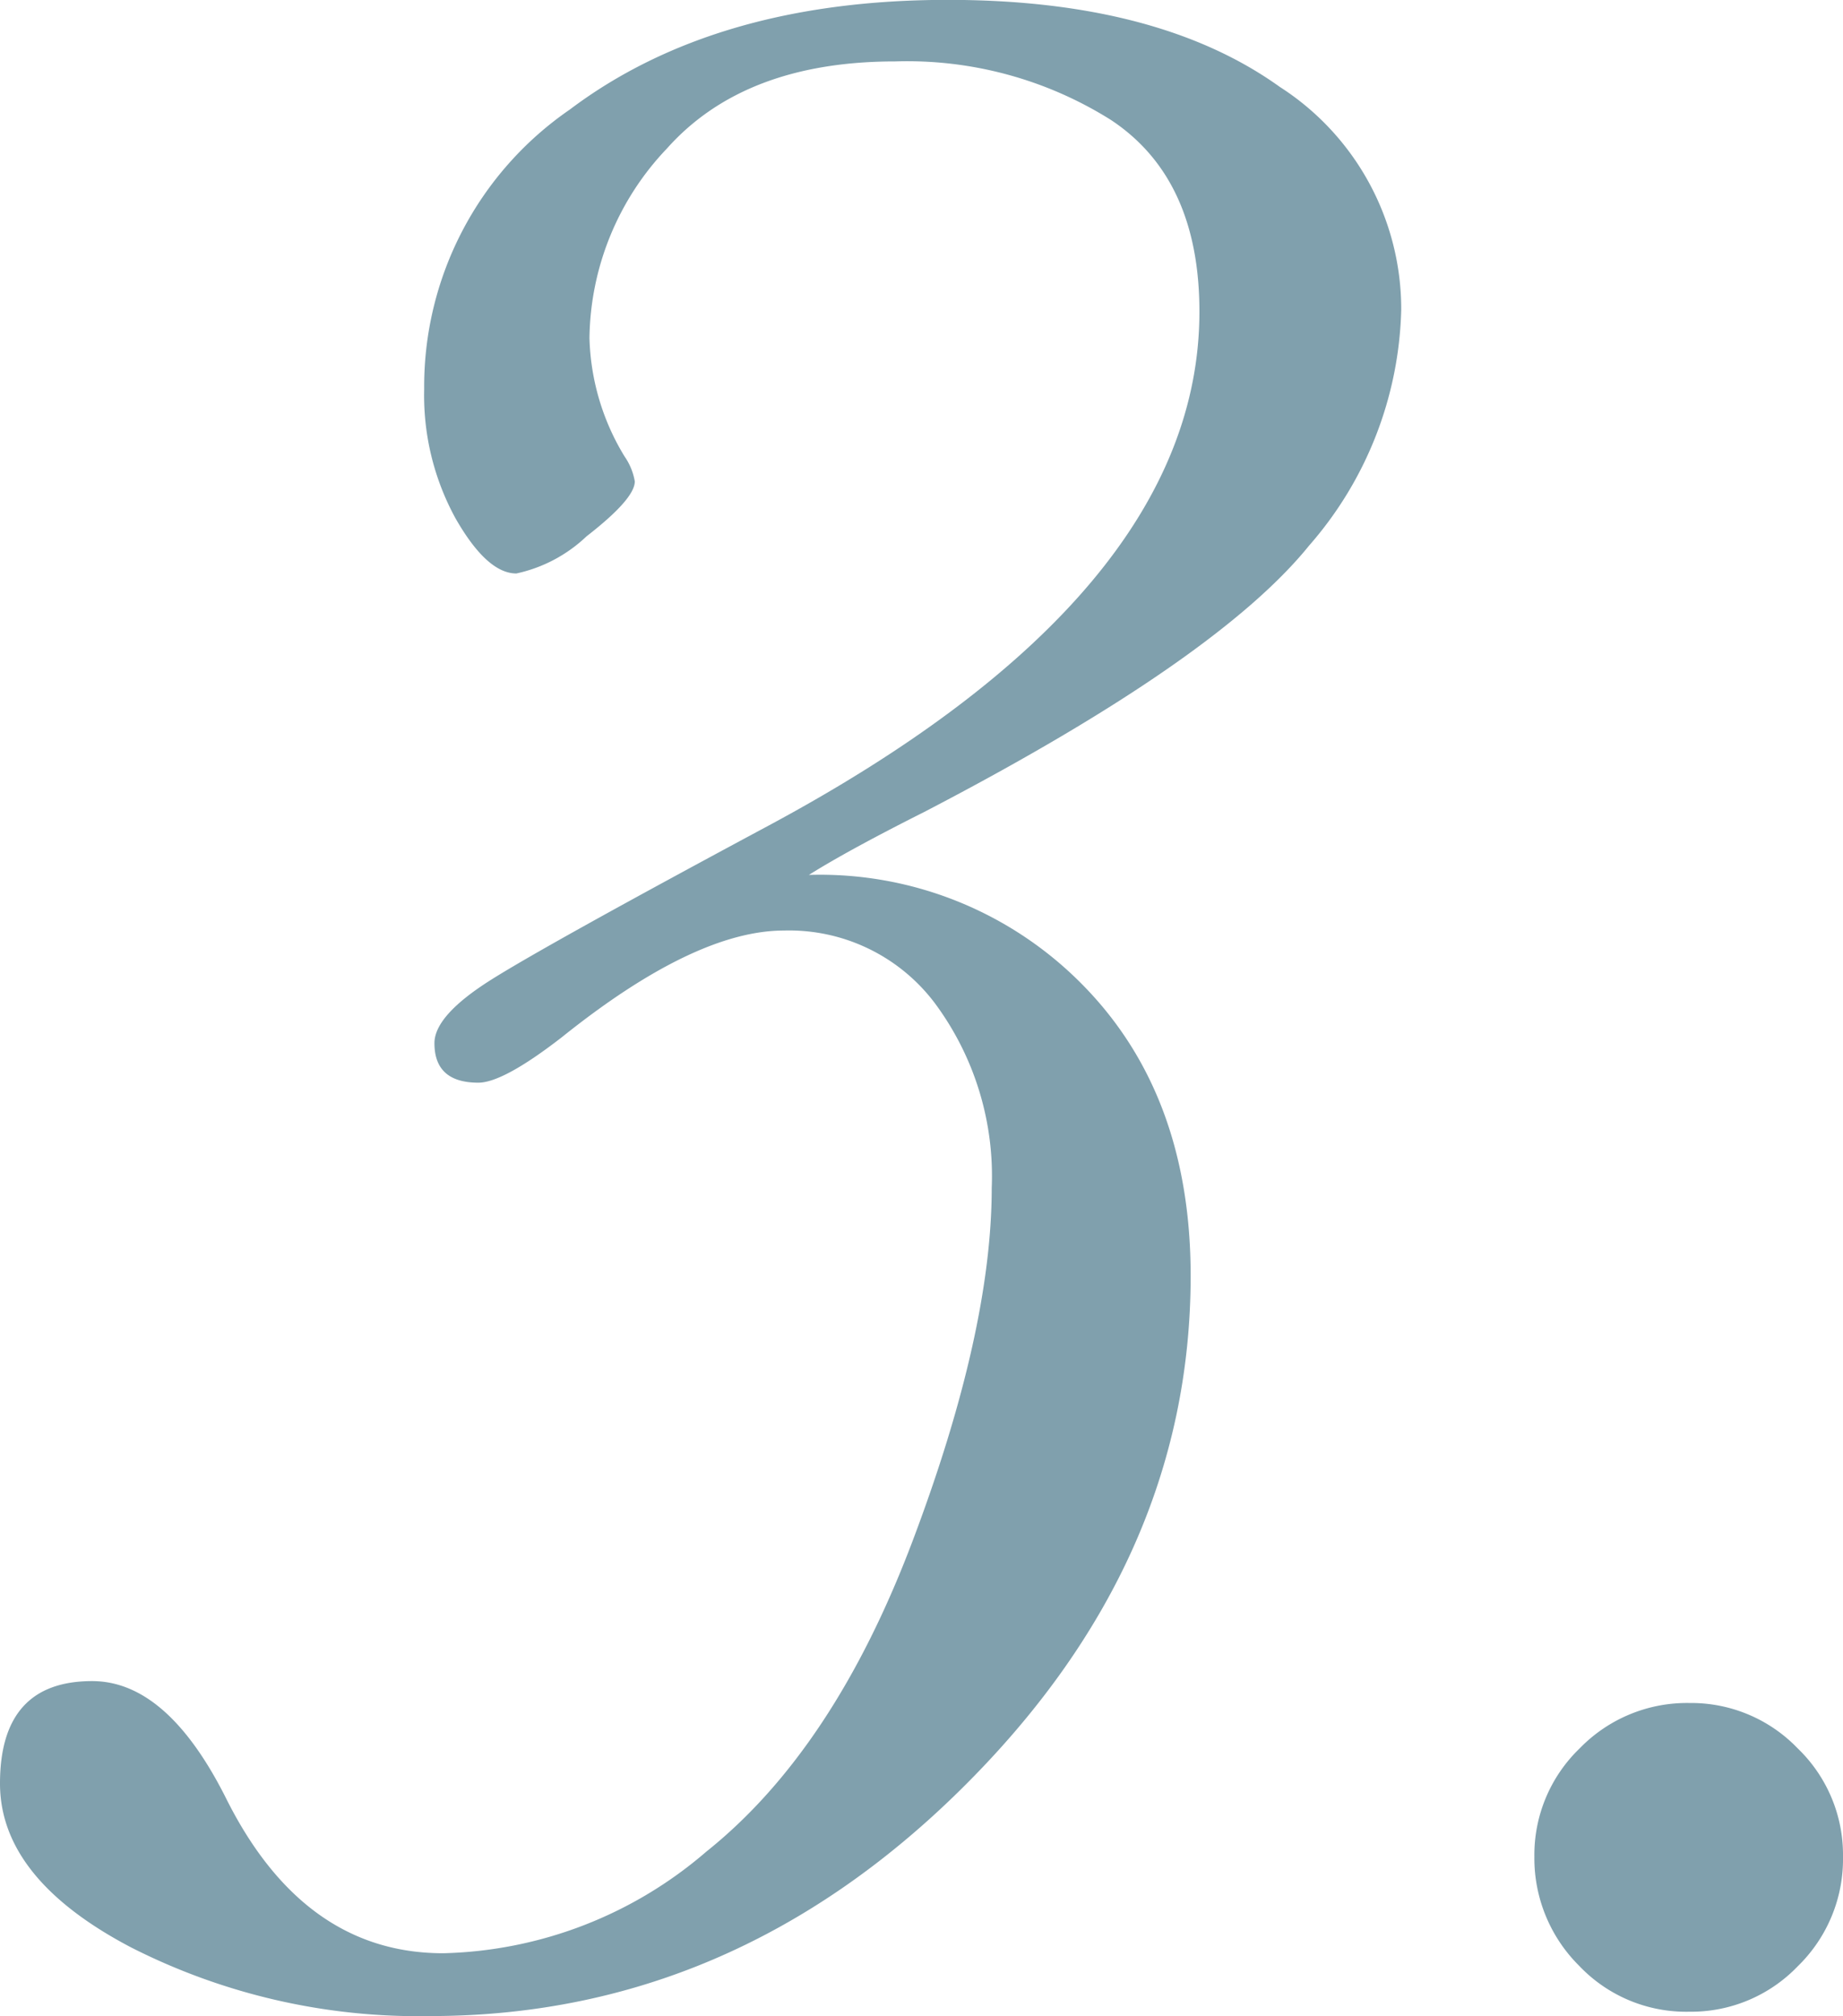
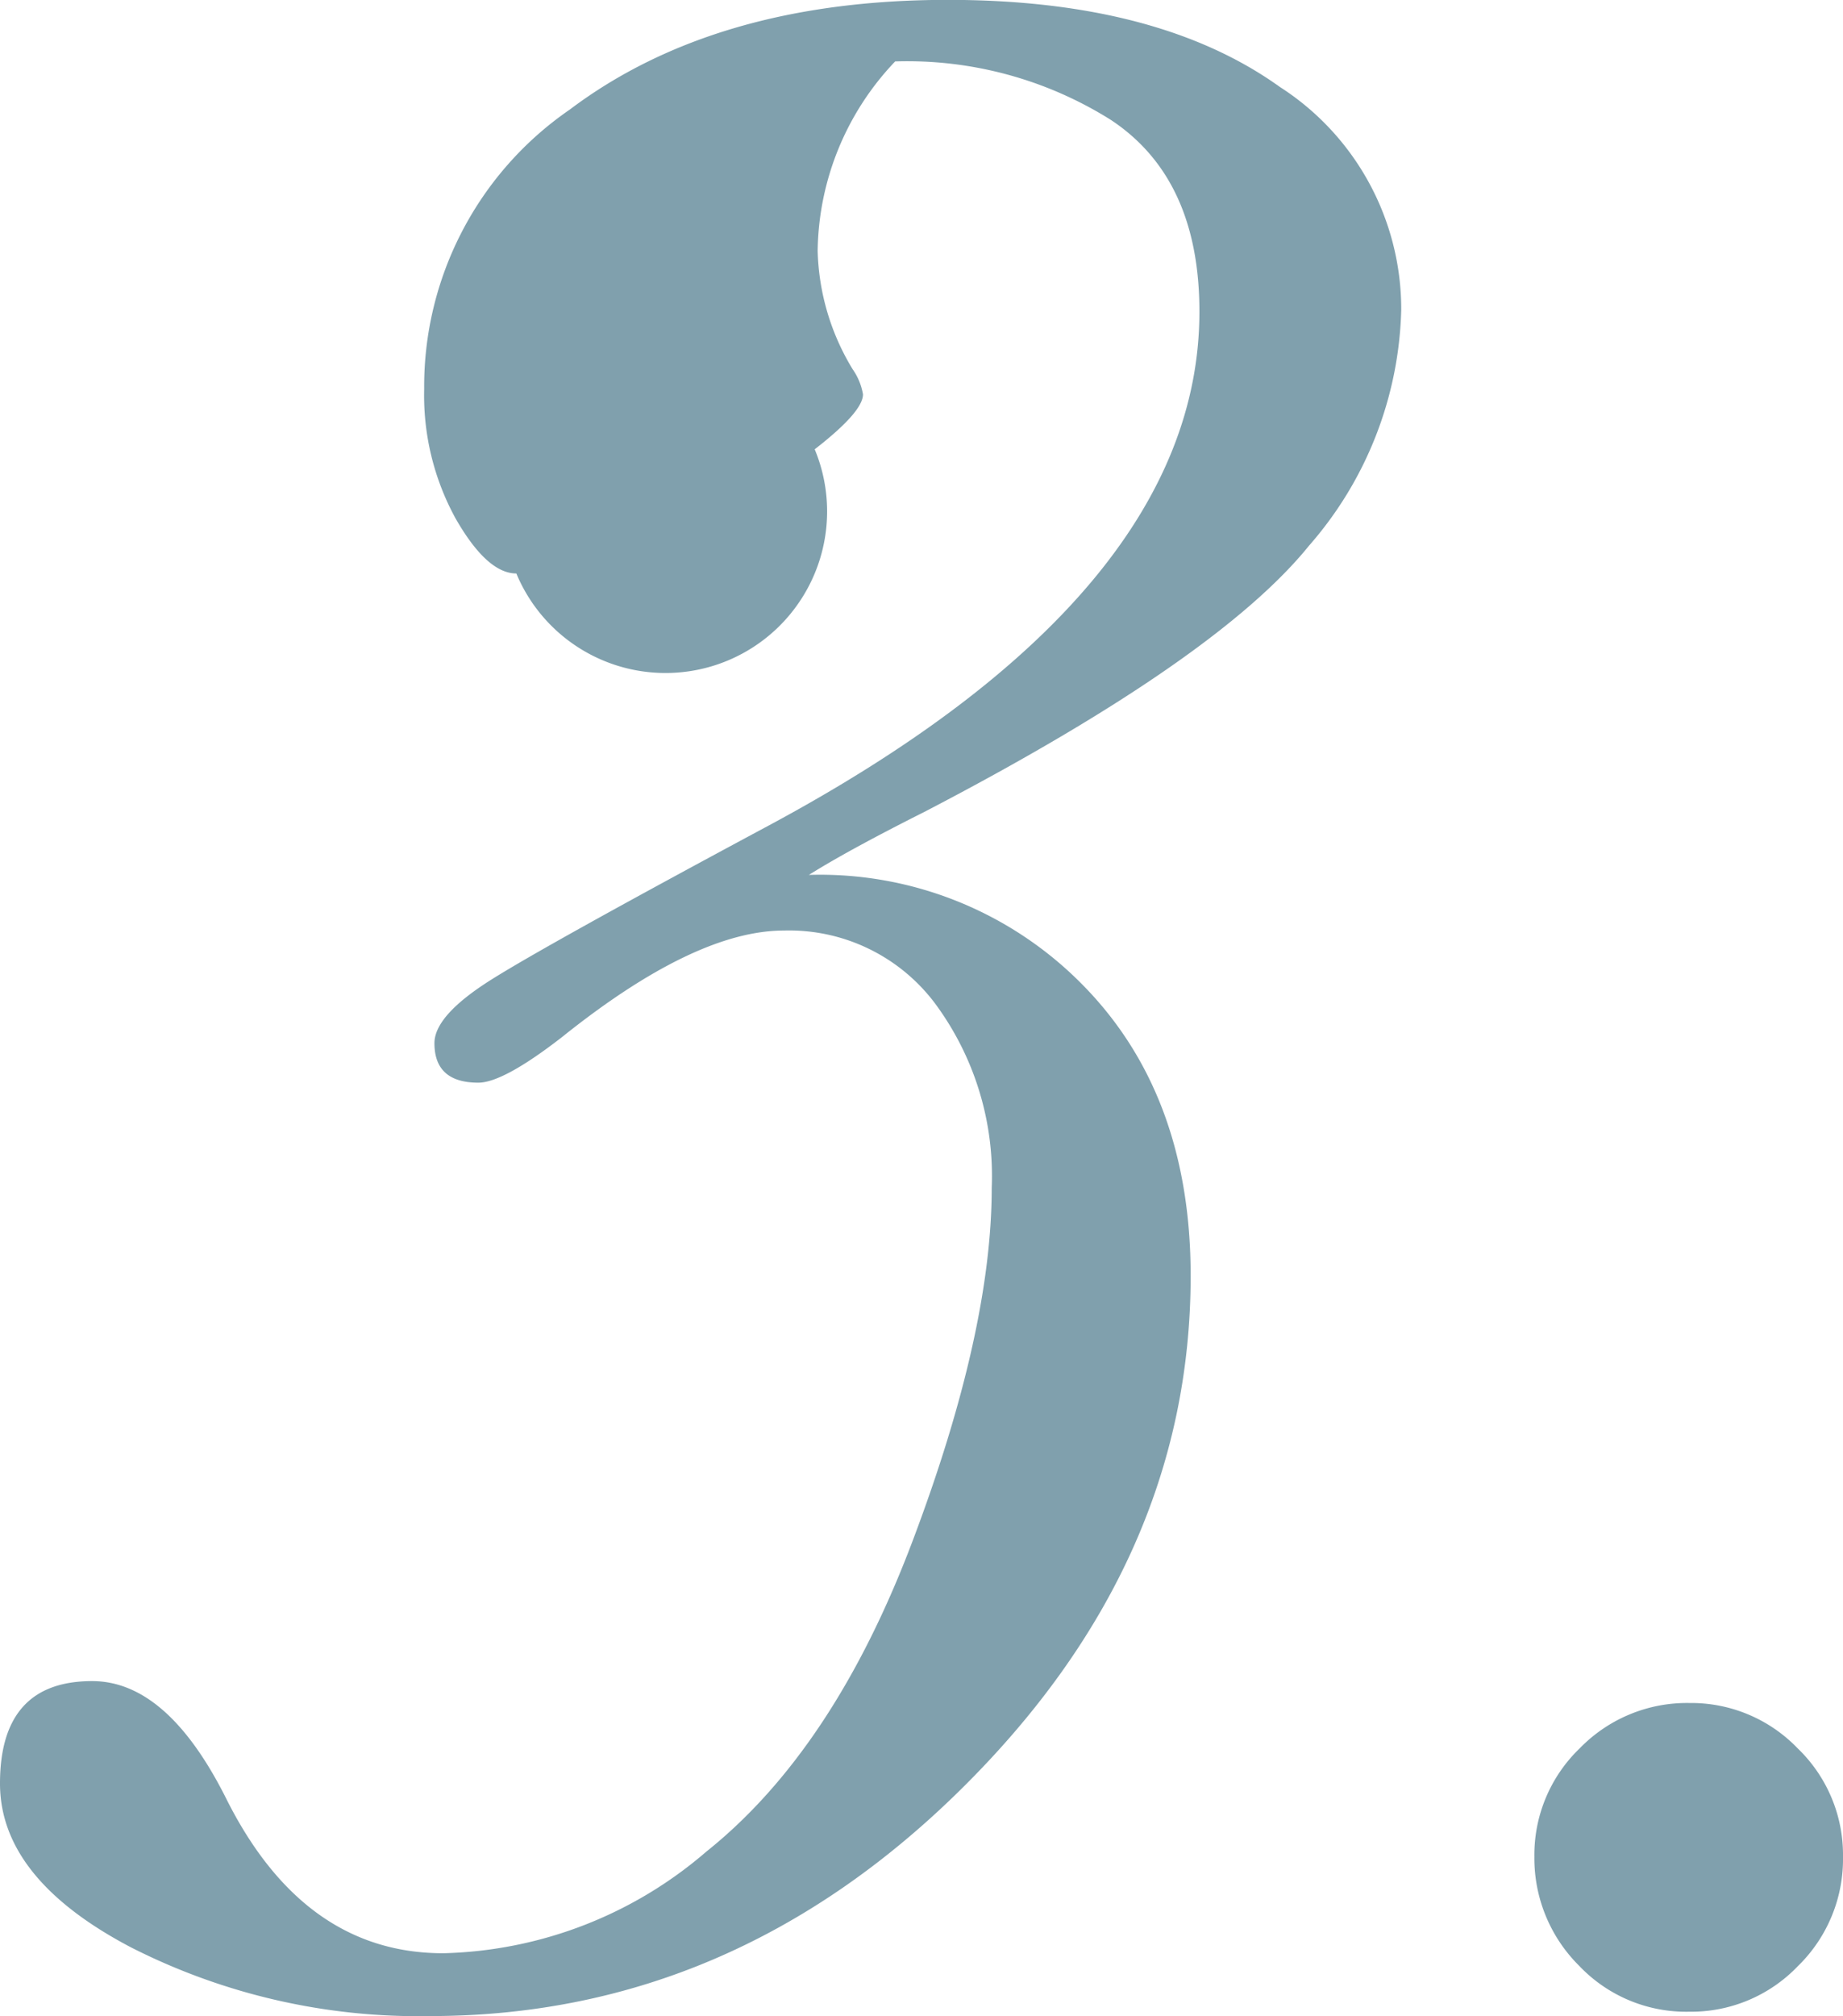
<svg xmlns="http://www.w3.org/2000/svg" width="73.828" height="80.742" viewBox="0 0 73.828 80.742">
-   <path id="パス_459" data-name="パス 459" d="M-10.986-43.828A14.747,14.747,0,0,1-.029-39.434q4.336,4.395,4.336,11.66,0,11.484-9.2,20.566t-21.27,9.082A25.387,25.387,0,0,1-38.145-.879q-5.244-2.754-5.244-6.562,0-4.1,3.691-4.1,2.988,0,5.332,4.629,3.105,6.27,8.73,6.27A16.732,16.732,0,0,0-15.088-4.717q5.1-4.072,8.262-12.451t3.164-14.121A11.614,11.614,0,0,0-5.947-38.7a7.306,7.306,0,0,0-6.035-2.9q-3.574,0-8.906,4.277-2.344,1.816-3.34,1.816-1.758,0-1.758-1.582,0-1.113,2.285-2.549t11.133-6.182Q4.658-55.078,4.658-66.387q0-5.332-3.545-7.676a15.324,15.324,0,0,0-8.643-2.344q-6.035,0-9.141,3.486a11.192,11.192,0,0,0-3.105,7.588,9.568,9.568,0,0,0,1.406,4.746,2.472,2.472,0,0,1,.41,1q0,.7-1.934,2.2A5.863,5.863,0,0,1-22.705-55.9q-1.172,0-2.432-2.2a10.249,10.249,0,0,1-1.26-5.186,13.457,13.457,0,0,1,5.83-11.191q5.83-4.395,15.146-4.395,8.438,0,13.3,3.486a10.576,10.576,0,0,1,4.863,8.936,14.881,14.881,0,0,1-3.691,9.434q-3.691,4.57-15.41,10.664Q-9.4-44.824-10.986-43.828ZM18.076-4.512a5.918,5.918,0,0,1,1.816-4.336,5.986,5.986,0,0,1,4.395-1.816,5.918,5.918,0,0,1,4.336,1.816,5.918,5.918,0,0,1,1.816,4.336A5.986,5.986,0,0,1,28.623-.117,5.918,5.918,0,0,1,24.287,1.7,5.911,5.911,0,0,1,19.863-.146,6.065,6.065,0,0,1,18.076-4.512Z" transform="translate(43.389 78.867)" fill="#80a0ad" />
+   <path id="パス_459" data-name="パス 459" d="M-10.986-43.828A14.747,14.747,0,0,1-.029-39.434q4.336,4.395,4.336,11.66,0,11.484-9.2,20.566t-21.27,9.082A25.387,25.387,0,0,1-38.145-.879q-5.244-2.754-5.244-6.562,0-4.1,3.691-4.1,2.988,0,5.332,4.629,3.105,6.27,8.73,6.27A16.732,16.732,0,0,0-15.088-4.717q5.1-4.072,8.262-12.451t3.164-14.121A11.614,11.614,0,0,0-5.947-38.7a7.306,7.306,0,0,0-6.035-2.9q-3.574,0-8.906,4.277-2.344,1.816-3.34,1.816-1.758,0-1.758-1.582,0-1.113,2.285-2.549t11.133-6.182Q4.658-55.078,4.658-66.387q0-5.332-3.545-7.676a15.324,15.324,0,0,0-8.643-2.344a11.192,11.192,0,0,0-3.105,7.588,9.568,9.568,0,0,0,1.406,4.746,2.472,2.472,0,0,1,.41,1q0,.7-1.934,2.2A5.863,5.863,0,0,1-22.705-55.9q-1.172,0-2.432-2.2a10.249,10.249,0,0,1-1.26-5.186,13.457,13.457,0,0,1,5.83-11.191q5.83-4.395,15.146-4.395,8.438,0,13.3,3.486a10.576,10.576,0,0,1,4.863,8.936,14.881,14.881,0,0,1-3.691,9.434q-3.691,4.57-15.41,10.664Q-9.4-44.824-10.986-43.828ZM18.076-4.512a5.918,5.918,0,0,1,1.816-4.336,5.986,5.986,0,0,1,4.395-1.816,5.918,5.918,0,0,1,4.336,1.816,5.918,5.918,0,0,1,1.816,4.336A5.986,5.986,0,0,1,28.623-.117,5.918,5.918,0,0,1,24.287,1.7,5.911,5.911,0,0,1,19.863-.146,6.065,6.065,0,0,1,18.076-4.512Z" transform="translate(43.389 78.867)" fill="#80a0ad" />
</svg>